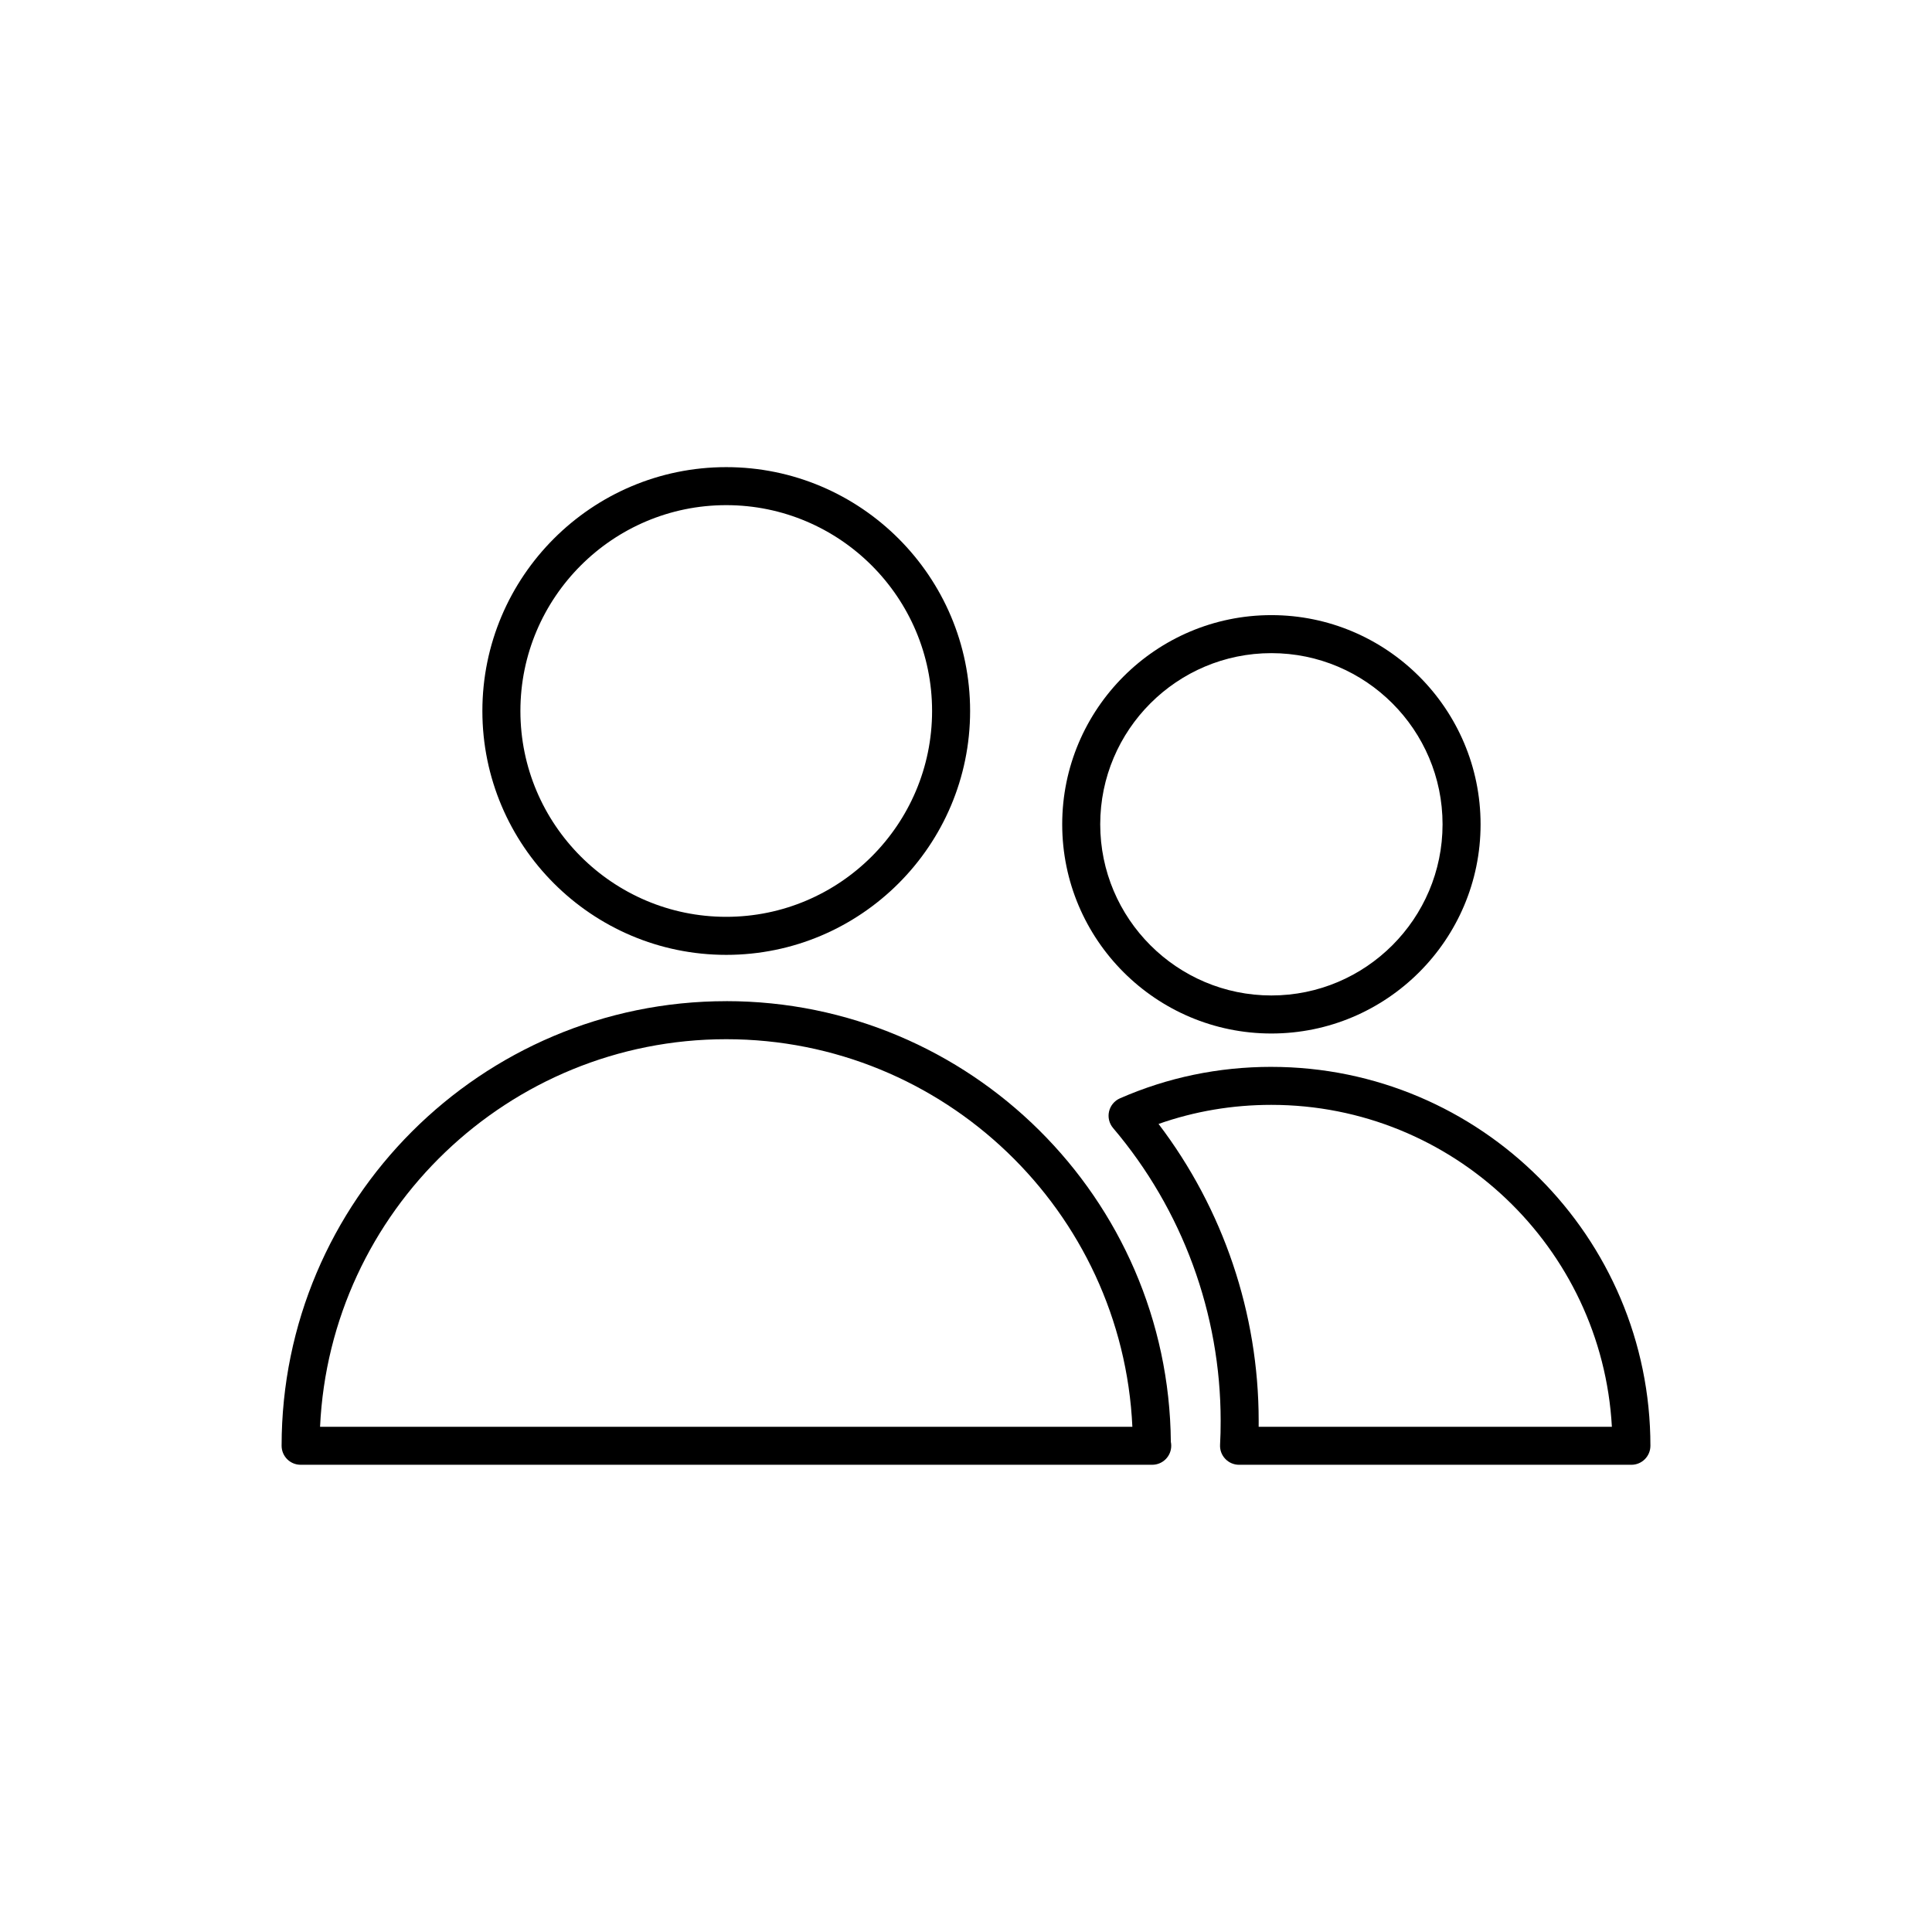
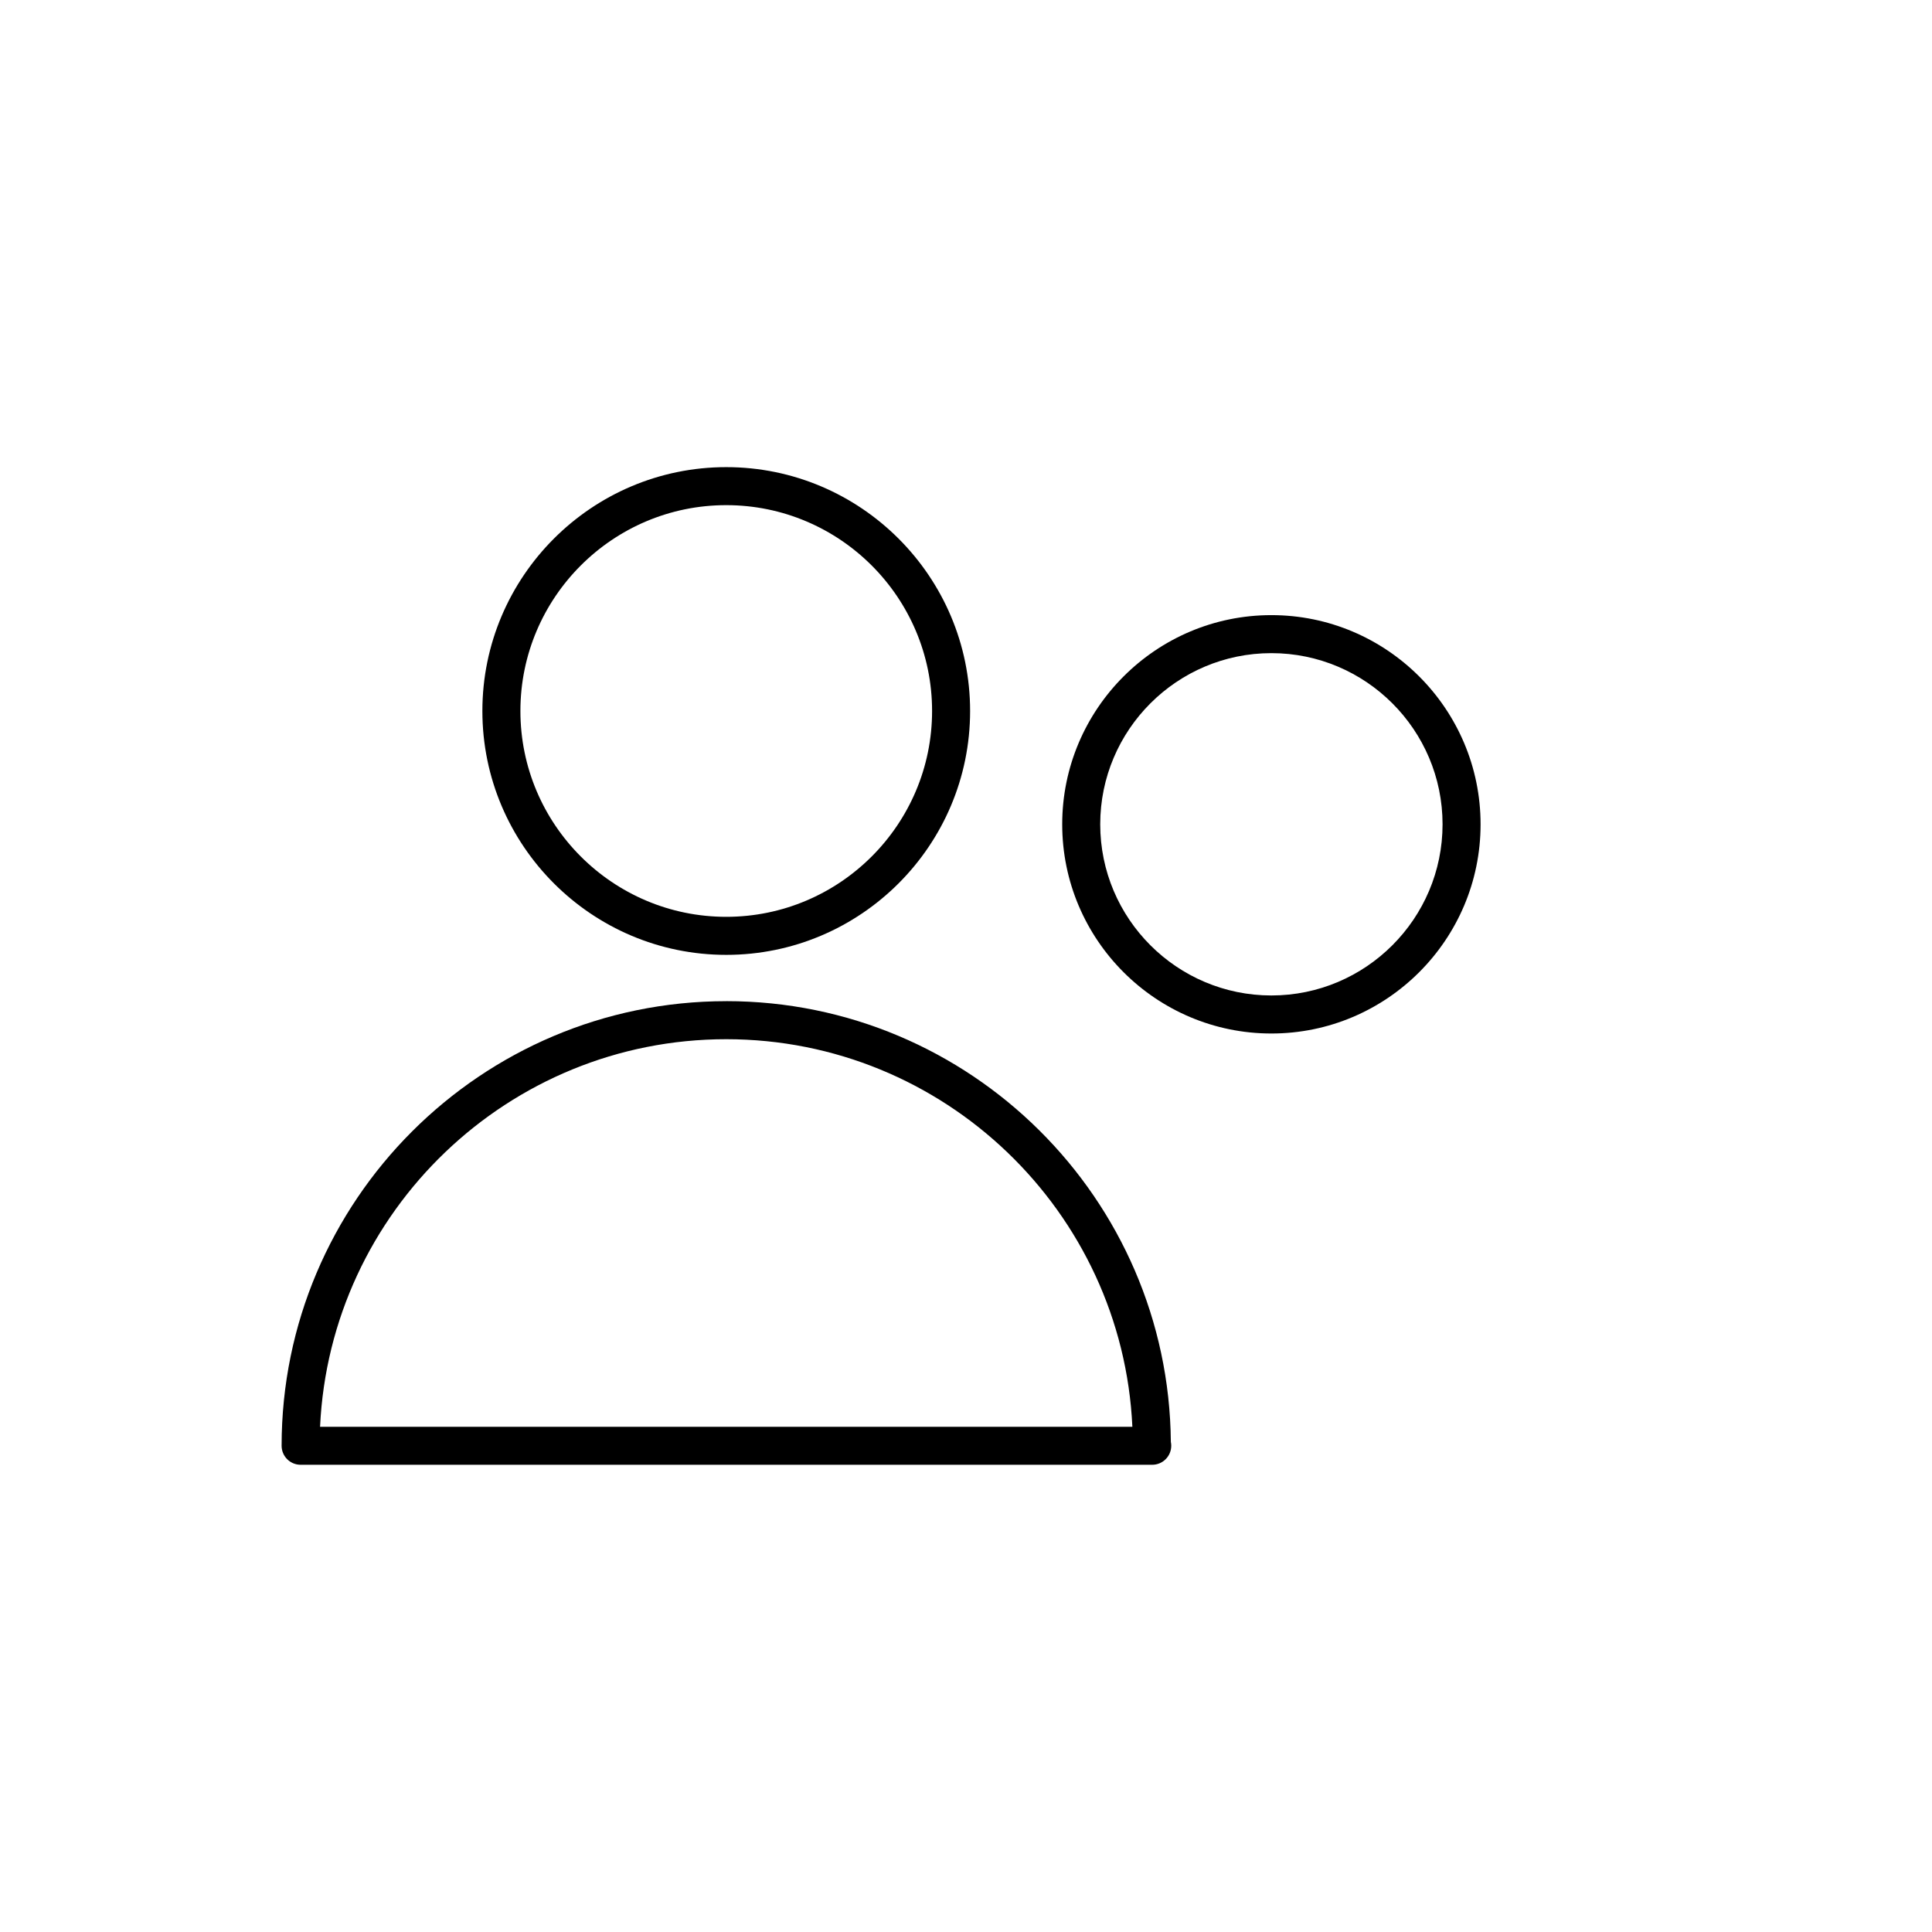
<svg xmlns="http://www.w3.org/2000/svg" fill="#000000" width="800px" height="800px" version="1.1" viewBox="144 144 512 512">
  <g>
    <path d="m336.46 397.05c35.633 0 64.629-28.988 64.629-64.629 0-35.633-28.996-64.625-64.629-64.625-35.633 0-64.625 28.988-64.625 64.625 0.004 35.637 28.988 64.629 64.625 64.629zm0-119.18c30.082 0 54.551 24.469 54.551 54.547s-24.469 54.551-54.551 54.551c-30.078 0-54.547-24.469-54.547-54.551s24.469-54.547 54.547-54.547z" />
    <path d="m336.46 409.32c-64.977 0-117.83 52.855-117.83 117.82 0 2.785 2.254 5.039 5.039 5.039h225.58c0.035 0.004 0.074 0.004 0.102 0 2.785 0 5.039-2.254 5.039-5.039 0-0.352-0.035-0.699-0.105-1.027-0.559-64.496-53.199-116.8-117.83-116.8zm-107.64 112.79c2.641-57.082 49.914-102.71 107.64-102.71s104.99 45.637 107.63 102.71z" />
-     <path d="m480.93 417.89c30.566 0 55.438-24.867 55.438-55.434 0-30.566-24.871-55.441-55.438-55.441-30.566 0-55.434 24.867-55.434 55.441 0 30.57 24.863 55.434 55.434 55.434zm0-100.8c25.016 0 45.363 20.348 45.363 45.359 0 25.008-20.348 45.359-45.363 45.359-25.008 0-45.359-20.348-45.359-45.359s20.352-45.359 45.359-45.359z" />
-     <path d="m480.91 426.73c-13.977 0-27.473 2.805-40.113 8.34-1.457 0.641-2.527 1.93-2.887 3.481s0.039 3.18 1.074 4.394c18.379 21.645 28.504 49.207 28.504 77.605 0 2.109-0.035 4.231-0.156 6.301-0.086 1.379 0.406 2.742 1.367 3.75 0.945 1.012 2.277 1.582 3.668 1.582h103.97c2.785 0 5.039-2.254 5.039-5.039 0-55.367-45.066-100.41-100.46-100.41zm-3.352 95.383c0.004-0.523 0.004-1.039 0.004-1.562 0-28.461-9.375-56.145-26.535-78.695 9.543-3.356 19.562-5.055 29.883-5.055 48.152 0 87.629 37.824 90.254 85.309z" />
+     <path d="m480.93 417.89c30.566 0 55.438-24.867 55.438-55.434 0-30.566-24.871-55.441-55.438-55.441-30.566 0-55.434 24.867-55.434 55.441 0 30.57 24.863 55.434 55.434 55.434m0-100.8c25.016 0 45.363 20.348 45.363 45.359 0 25.008-20.348 45.359-45.363 45.359-25.008 0-45.359-20.348-45.359-45.359s20.352-45.359 45.359-45.359z" />
  </g>
</svg>